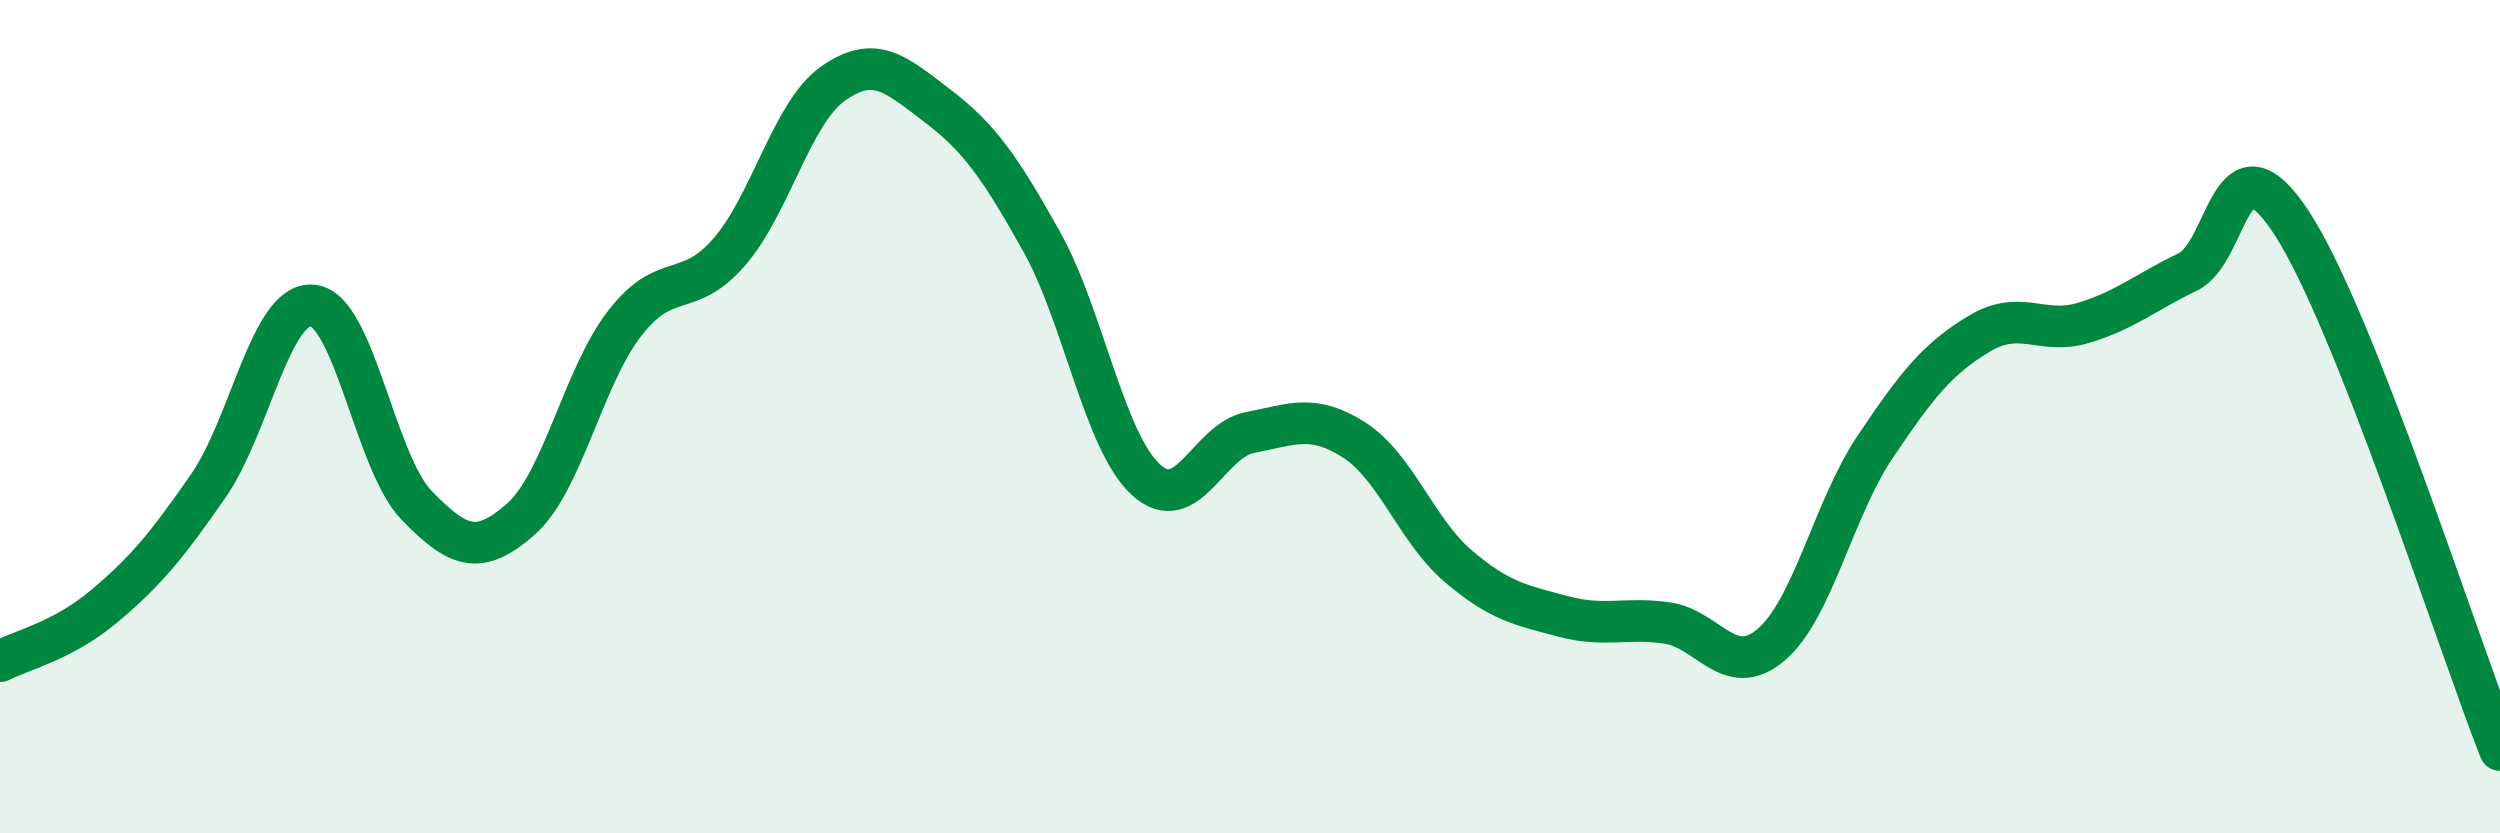
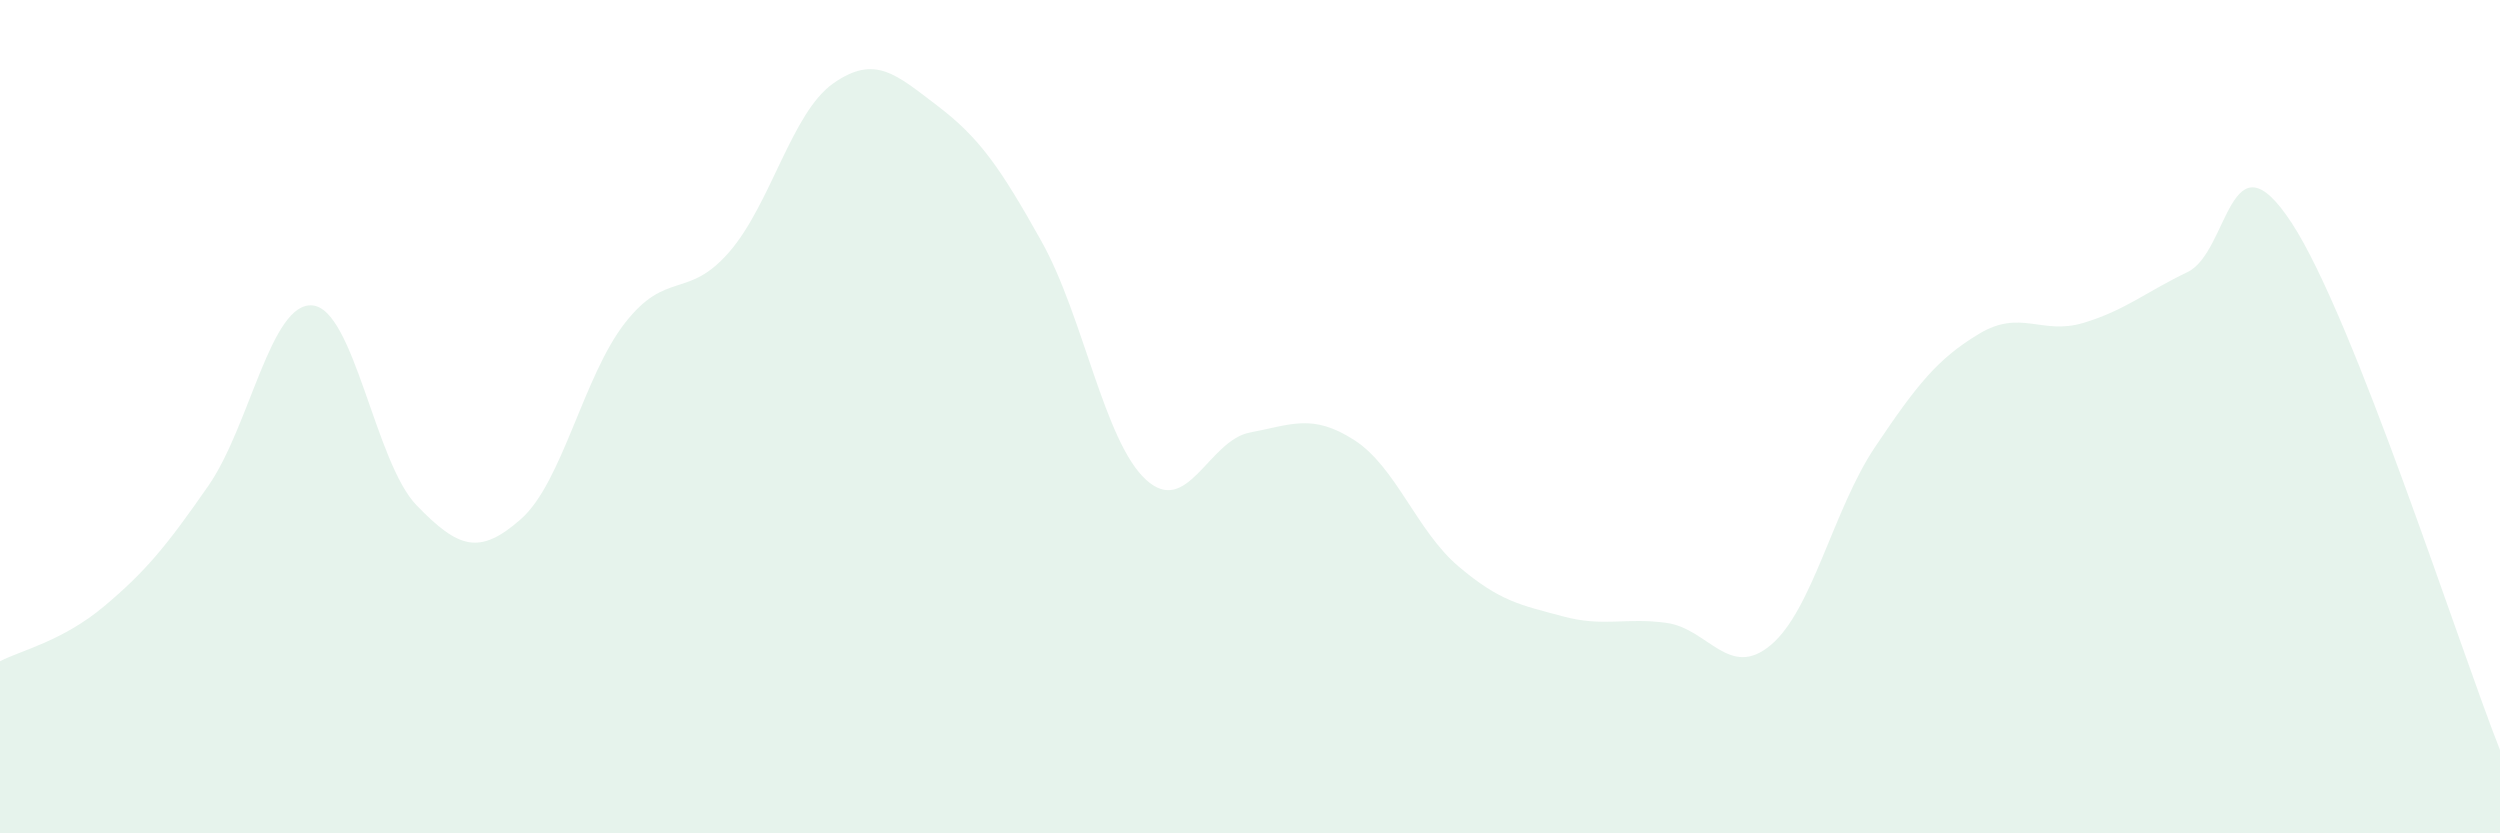
<svg xmlns="http://www.w3.org/2000/svg" width="60" height="20" viewBox="0 0 60 20">
  <path d="M 0,15.87 C 0.5,15.61 1.5,15.39 2.5,14.55 C 3.5,13.71 4,13.1 5,11.66 C 6,10.22 6.5,7.24 7.5,7.33 C 8.5,7.42 9,11.1 10,12.13 C 11,13.16 11.5,13.34 12.5,12.46 C 13.5,11.58 14,9.03 15,7.75 C 16,6.47 16.5,7.2 17.5,6.05 C 18.5,4.9 19,2.7 20,2 C 21,1.3 21.5,1.78 22.5,2.54 C 23.5,3.3 24,4.01 25,5.8 C 26,7.59 26.5,10.59 27.5,11.51 C 28.5,12.43 29,10.57 30,10.38 C 31,10.19 31.5,9.92 32.5,10.56 C 33.5,11.2 34,12.74 35,13.59 C 36,14.44 36.5,14.52 37.5,14.79 C 38.5,15.06 39,14.81 40,14.95 C 41,15.09 41.5,16.32 42.5,15.48 C 43.5,14.64 44,12.22 45,10.73 C 46,9.24 46.5,8.61 47.5,8.01 C 48.5,7.41 49,8.05 50,7.75 C 51,7.45 51.5,7.01 52.5,6.53 C 53.5,6.05 53.5,3.06 55,5.35 C 56.5,7.64 59,15.47 60,18L60 20L0 20Z" fill="#008740" opacity="0.1" stroke-linecap="round" stroke-linejoin="round" />
-   <path d="M 0,15.87 C 0.5,15.61 1.5,15.39 2.5,14.55 C 3.5,13.71 4,13.1 5,11.66 C 6,10.22 6.5,7.24 7.5,7.33 C 8.5,7.42 9,11.1 10,12.13 C 11,13.16 11.5,13.34 12.5,12.46 C 13.5,11.58 14,9.03 15,7.75 C 16,6.47 16.5,7.2 17.5,6.05 C 18.5,4.9 19,2.7 20,2 C 21,1.3 21.5,1.78 22.5,2.54 C 23.5,3.3 24,4.01 25,5.8 C 26,7.59 26.5,10.59 27.5,11.51 C 28.5,12.43 29,10.57 30,10.38 C 31,10.19 31.5,9.92 32.5,10.56 C 33.5,11.2 34,12.74 35,13.59 C 36,14.44 36.5,14.52 37.5,14.79 C 38.5,15.06 39,14.81 40,14.95 C 41,15.09 41.5,16.32 42.5,15.48 C 43.5,14.64 44,12.22 45,10.73 C 46,9.24 46.5,8.61 47.5,8.01 C 48.5,7.41 49,8.05 50,7.75 C 51,7.45 51.5,7.01 52.5,6.53 C 53.5,6.05 53.5,3.06 55,5.35 C 56.5,7.64 59,15.47 60,18" stroke="#008740" stroke-width="1" fill="none" stroke-linecap="round" stroke-linejoin="round" />
</svg>